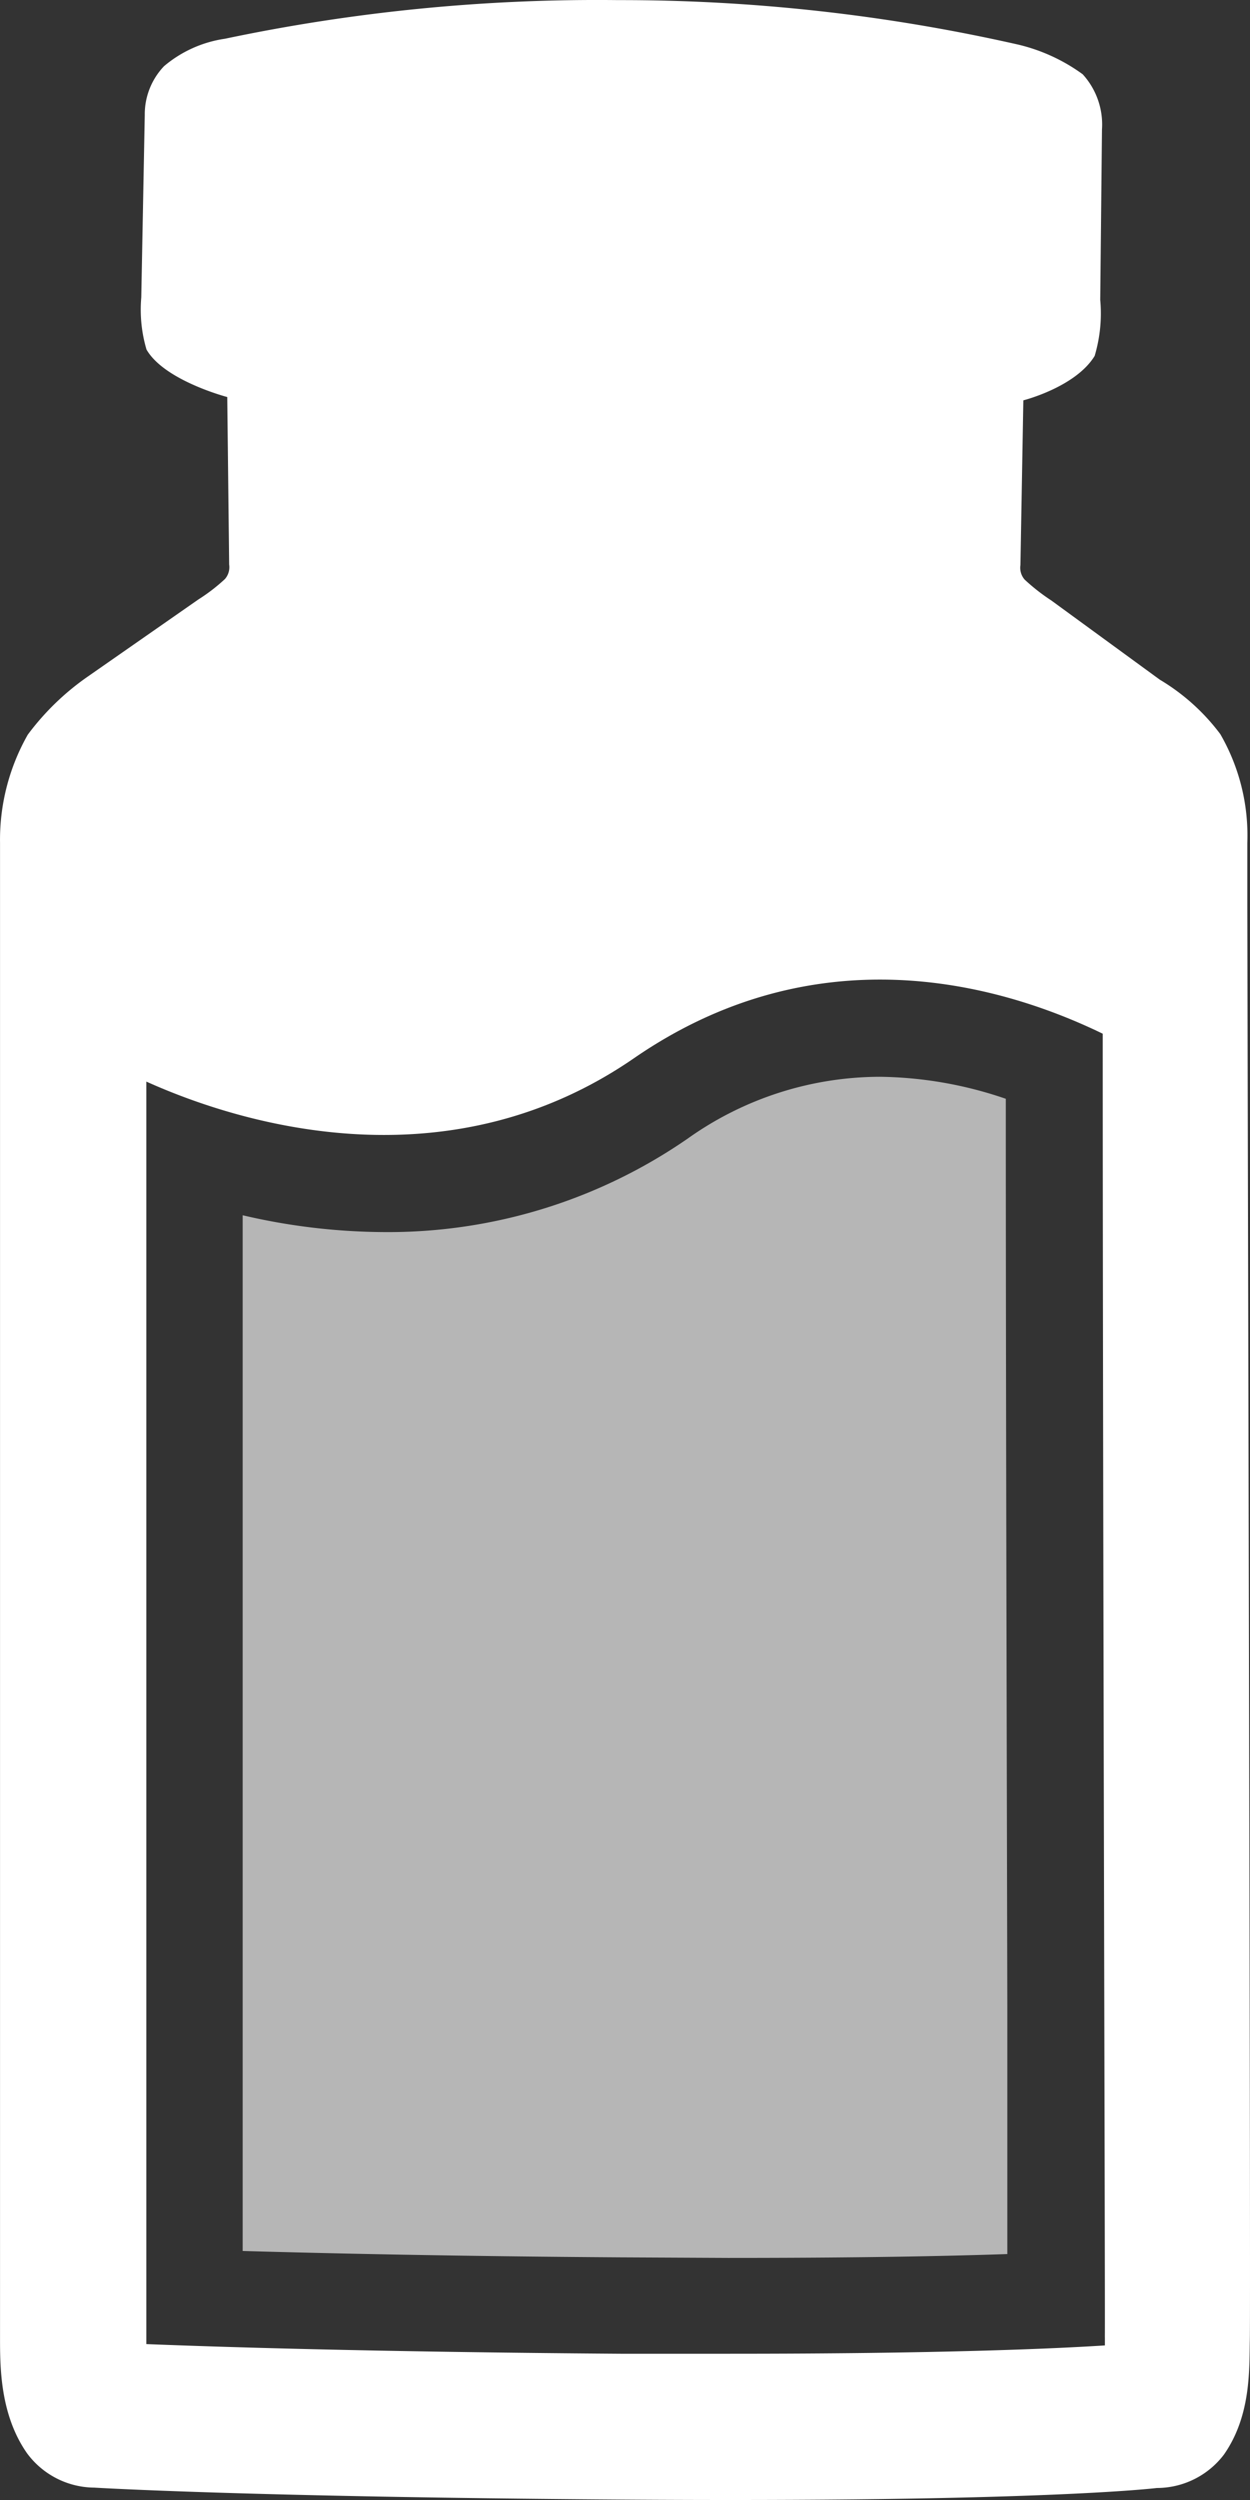
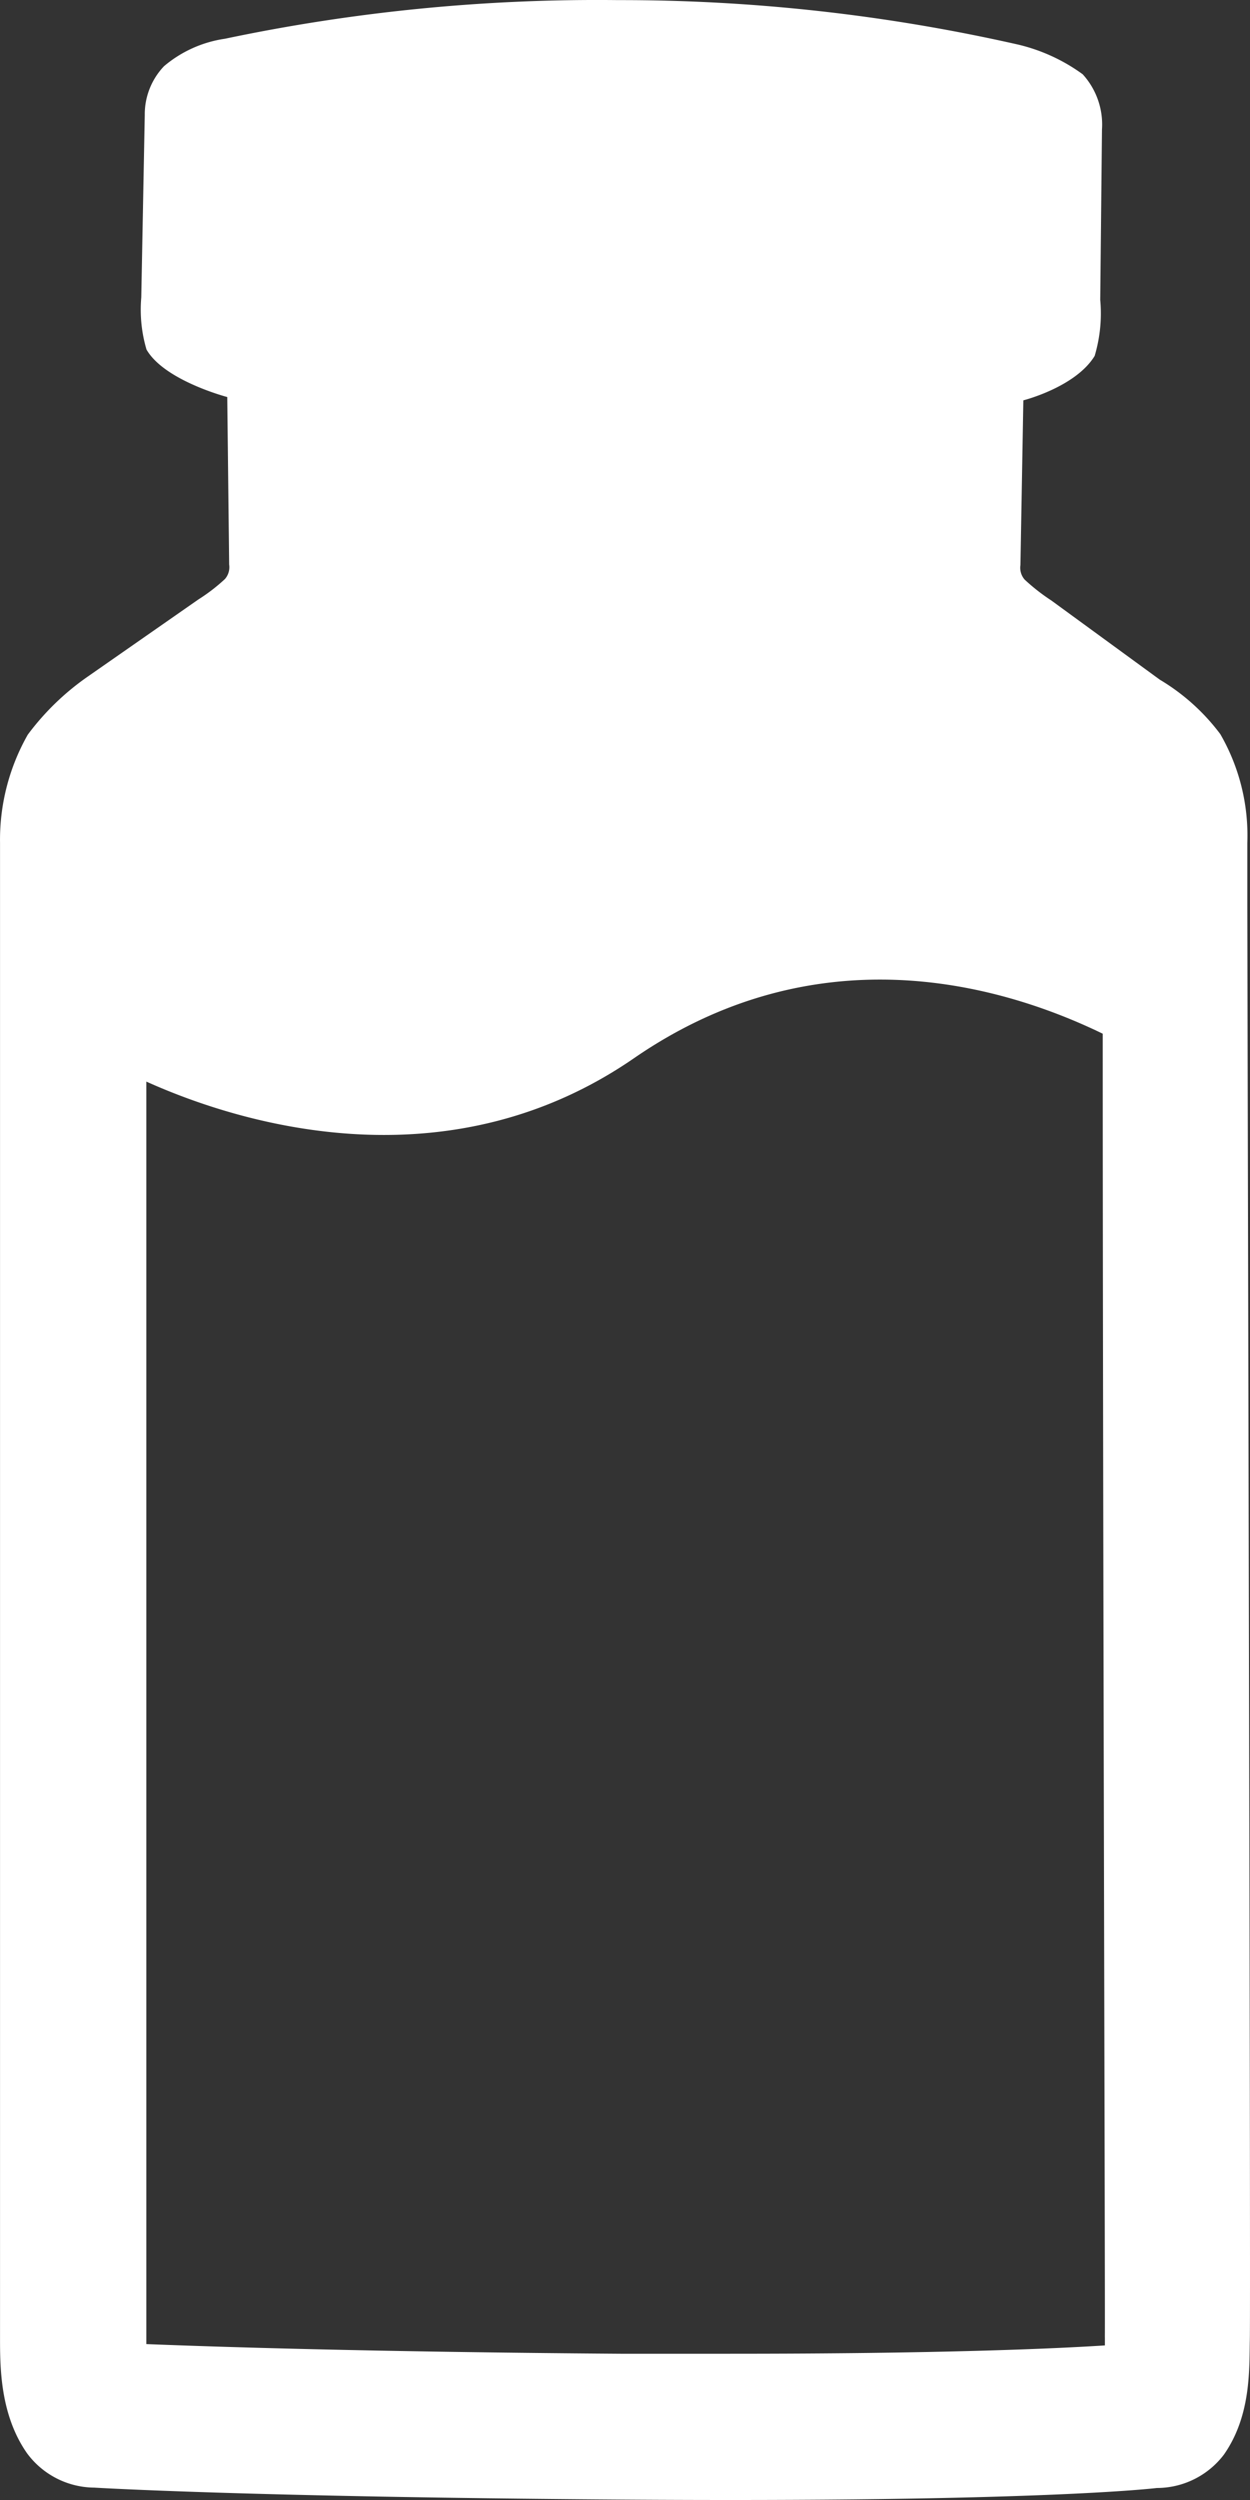
<svg xmlns="http://www.w3.org/2000/svg" width="33" height="66" viewBox="0 0 33 66">
  <rect x="0" y="0" width="33" height="66" fill="#333333" stroke="none" />
  <g fill="#FFF" fill-rule="nonzero">
-     <path d="M16.38 59.594c-4.375-.03-7.632-.102-9.973-.168V32.083c1.218.287 2.464.436 3.715.444 2.87.026 5.678-.837 8.04-2.473a8.775 8.775 0 0 1 5.058-1.627c1.135.013 2.26.21 3.333.581 0 7.333.025 17.007.04 23.932v6.567c-1.643.057-4.03.102-7.373.102l-2.84-.015z" fill-opacity=".644" />
    <path d="M32.929 23.945v-1.693c.037-1.005-.21-2-.713-2.871a5.525 5.525 0 0 0-1.598-1.438l-2.864-2.091a5.222 5.222 0 0 1-.703-.55.475.475 0 0 1-.112-.383l.077-4.35s1.379-.347 1.883-1.173c.142-.479.193-.98.147-1.479l.046-4.497a1.97 1.97 0 0 0-.509-1.459 4.748 4.748 0 0 0-1.71-.785A47.421 47.421 0 0 0 16.32.003a47.664 47.664 0 0 0-10.381 1.02 3.198 3.198 0 0 0-1.608.724c-.331.347-.514.81-.509 1.29L3.73 7.851c-.04.464.006.93.138 1.377C4.34 10.049 6 10.482 6 10.482l.05 4.422a.475.475 0 0 1-.111.382 4.77 4.77 0 0 1-.702.54l-2.926 2.04a6.815 6.815 0 0 0-1.578 1.53 5.619 5.619 0 0 0-.732 2.856v39.453c0 .786 0 2.04.712 3.06a2.227 2.227 0 0 0 1.776.908s3.949.244 13.876.316c11.078.081 14.177-.306 14.177-.306a2.227 2.227 0 0 0 1.766-.877c.717-1.02.672-2.234.687-3.014.025-.709-.051-30.382-.066-37.847zm-3.76 37.76v.214c-1.35.087-4.336.22-9.898.22h-2.89c-6.753-.051-10.727-.184-12.518-.255v-33.33c2.86 1.286 8.142 2.647 12.874-.617 4.732-3.263 9.505-2.04 12.375-.647 0 12.376.066 33.564.056 34.415z" />
  </g>
</svg>